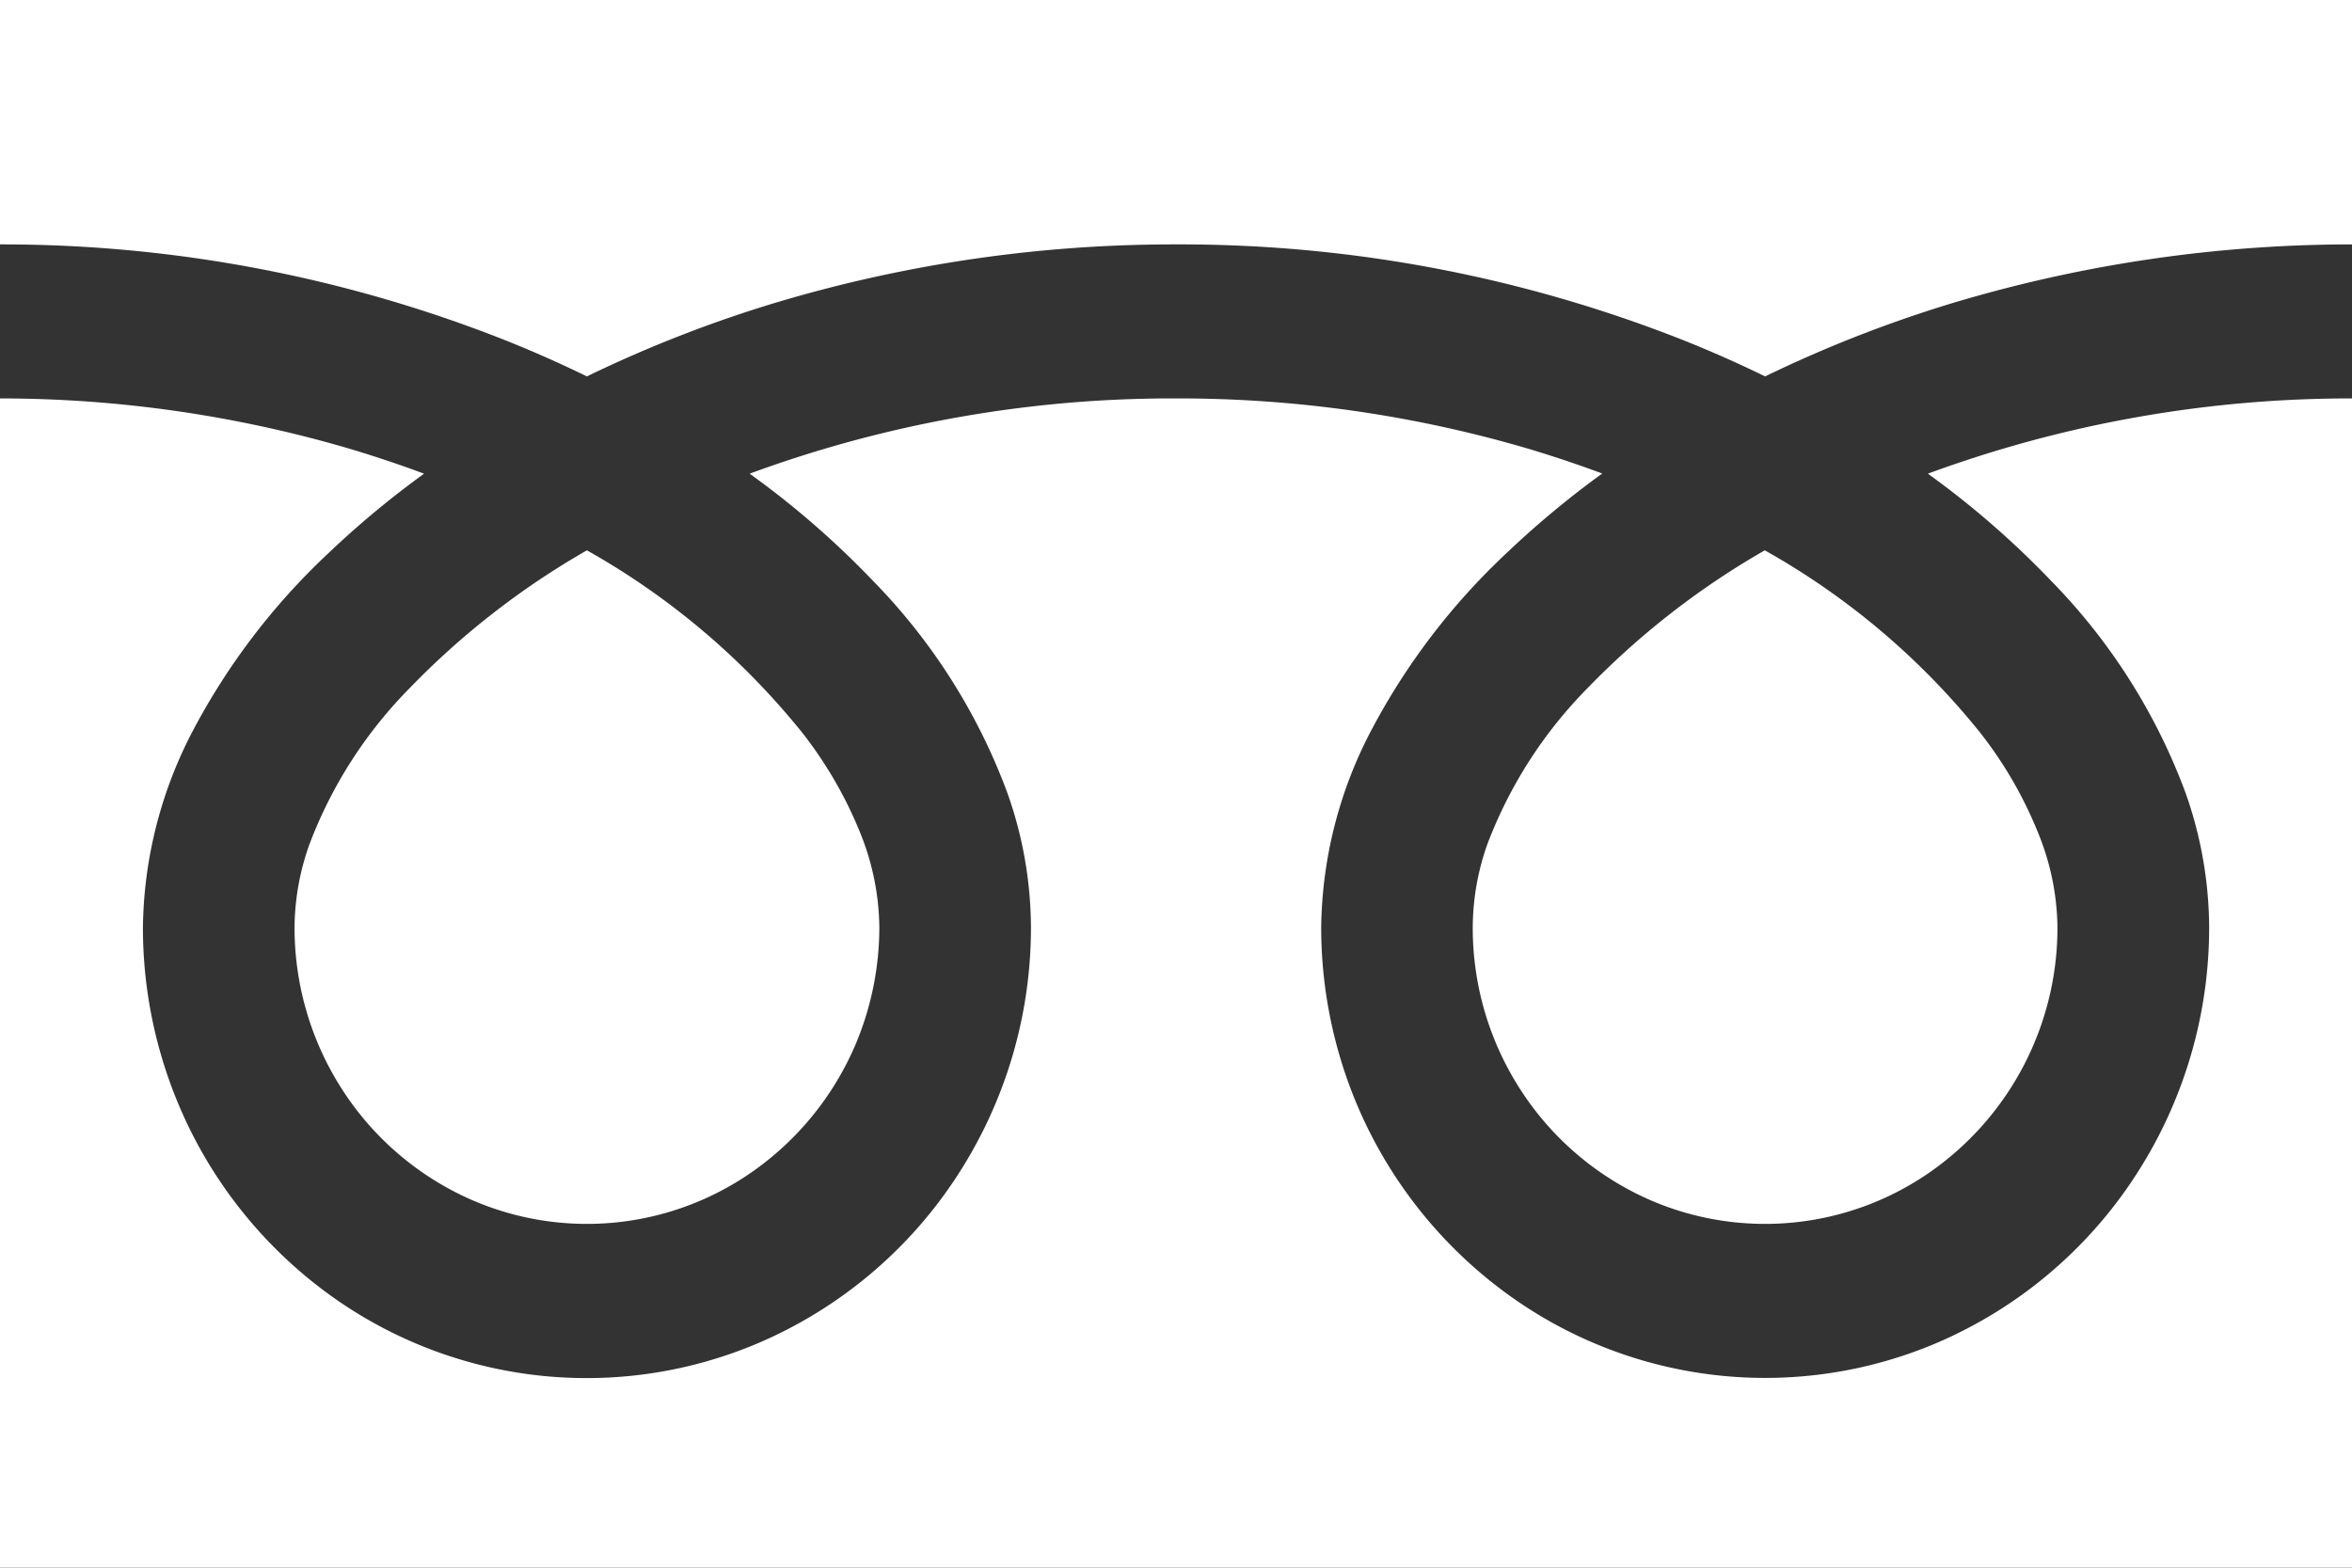
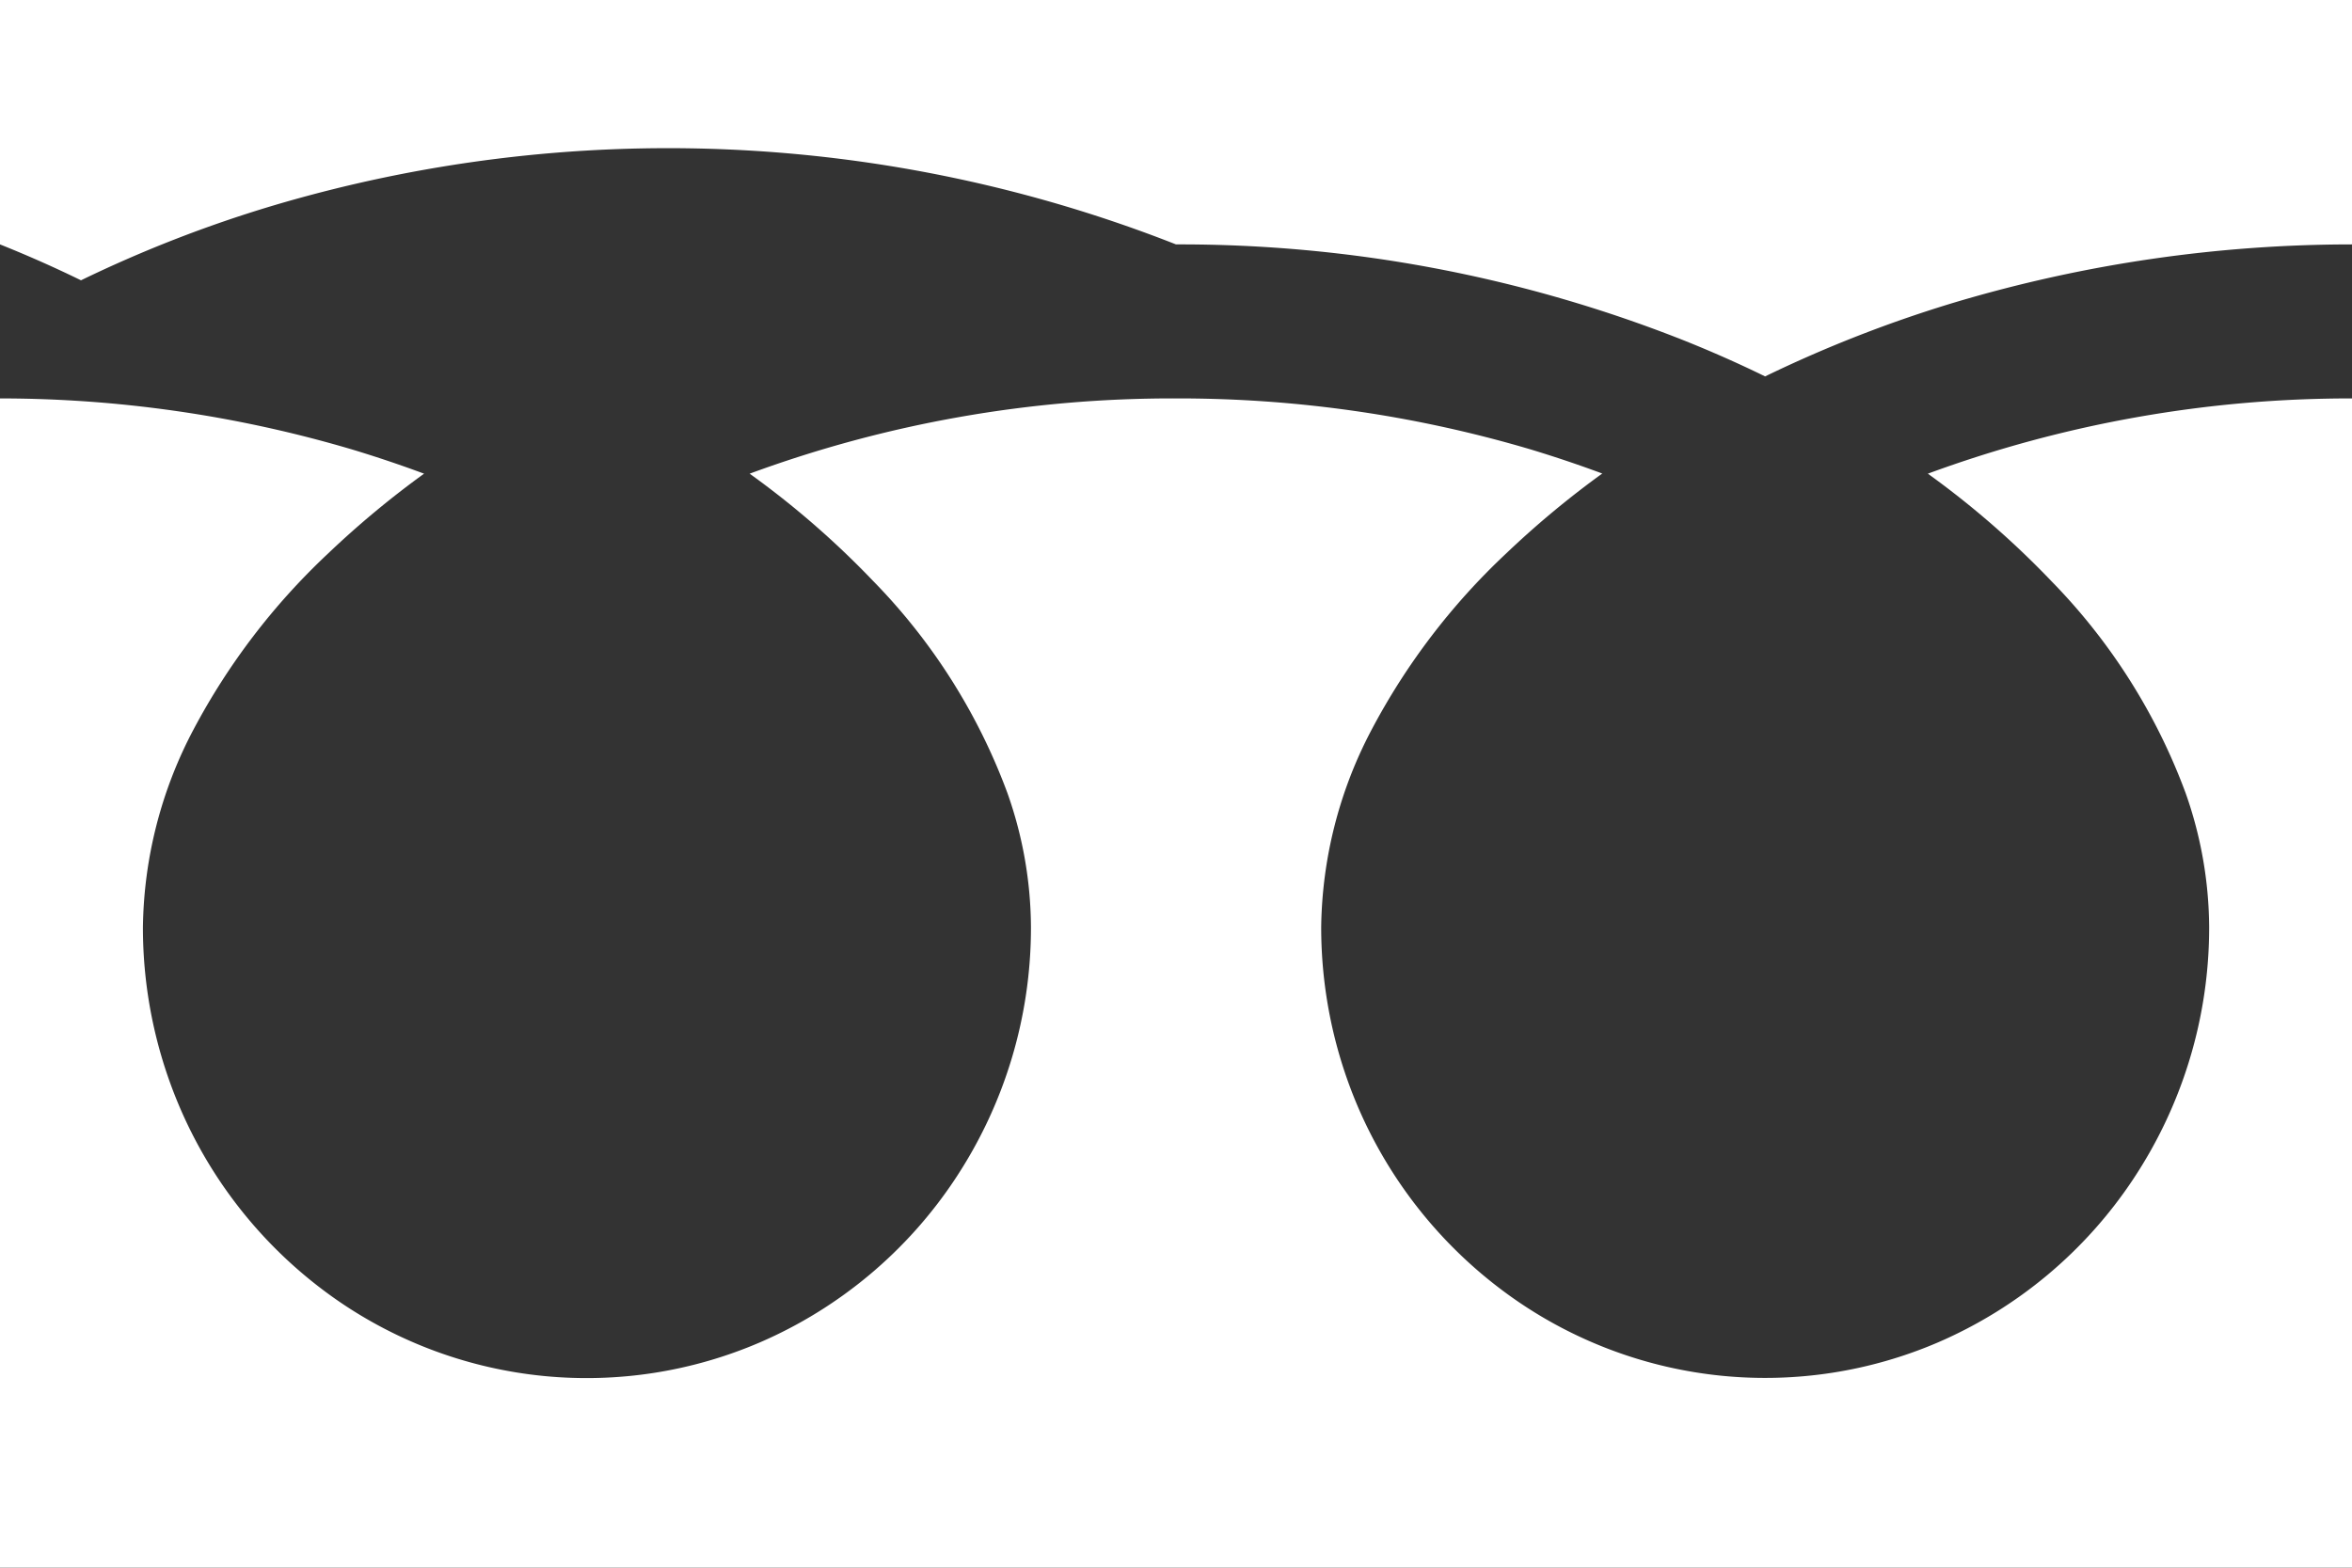
<svg xmlns="http://www.w3.org/2000/svg" id="レイヤー_1" data-name="レイヤー 1" width="30" height="20" viewBox="0 0 30 20">
  <rect x="0" y="0" width="30" height="20" fill="#333333" stroke="none" />
  <defs>
    <style>
      .cls-1 {
        fill: #fff;
      }
    </style>
  </defs>
  <g>
-     <path class="cls-1" d="M0,0V3.118A17.45,17.45,0,0,1,6.453,4.344q.532.213,1.033.458a16.3,16.3,0,0,1,2.443-.951A17.7,17.7,0,0,1,15,3.118a17.447,17.447,0,0,1,6.481,1.226q.532.213,1.033.458a16.327,16.327,0,0,1,2.442-.951A17.741,17.741,0,0,1,30,3.118V0Z" />
-     <path class="cls-1" d="M18.785,11.825a3.8,3.8,0,0,0,.636,2.118,3.757,3.757,0,0,0,1.641,1.373,3.682,3.682,0,0,0,3.536-.349,3.8,3.8,0,0,0,1.645-3.142A3.266,3.266,0,0,0,26,10.634a5.239,5.239,0,0,0-.742-1.286,9.457,9.457,0,0,0-2.748-2.327,10.211,10.211,0,0,0-2.256,1.753,5.705,5.705,0,0,0-1.284,2A3.2,3.2,0,0,0,18.785,11.825Z" />
+     <path class="cls-1" d="M0,0V3.118q.532.213,1.033.458a16.3,16.3,0,0,1,2.443-.951A17.7,17.7,0,0,1,15,3.118a17.447,17.447,0,0,1,6.481,1.226q.532.213,1.033.458a16.327,16.327,0,0,1,2.442-.951A17.741,17.741,0,0,1,30,3.118V0Z" />
    <path class="cls-1" d="M26.164,7.412a7.661,7.661,0,0,1,1.714,2.706,5.207,5.207,0,0,1,.3,1.707,5.8,5.8,0,0,1-.968,3.217,5.7,5.7,0,0,1-2.491,2.084,5.588,5.588,0,0,1-5.371-.531,5.759,5.759,0,0,1-2.051-2.53,5.824,5.824,0,0,1-.445-2.24A5.532,5.532,0,0,1,17.5,9.3a8.56,8.56,0,0,1,1.711-2.239,11.84,11.84,0,0,1,1.226-1.02q-.444-.165-.912-.307A15.8,15.8,0,0,0,15,5.083a15.586,15.586,0,0,0-5.438.96,11.29,11.29,0,0,1,1.575,1.369,7.658,7.658,0,0,1,1.713,2.706,5.181,5.181,0,0,1,.3,1.707,5.8,5.8,0,0,1-.968,3.217,5.7,5.7,0,0,1-2.49,2.084A5.59,5.59,0,0,1,4.319,16.6a5.75,5.75,0,0,1-2.05-2.53,5.825,5.825,0,0,1-.446-2.24A5.532,5.532,0,0,1,2.472,9.3,8.581,8.581,0,0,1,4.183,7.063a11.84,11.84,0,0,1,1.226-1.02q-.444-.165-.912-.307A15.82,15.82,0,0,0,0,5.083V20H30V5.083a15.6,15.6,0,0,0-5.41.96A11.338,11.338,0,0,1,26.164,7.412Z" />
-     <path class="cls-1" d="M3.757,11.825a3.81,3.81,0,0,0,.636,2.118,3.755,3.755,0,0,0,1.642,1.373,3.68,3.68,0,0,0,3.535-.349A3.8,3.8,0,0,0,10.923,13.3a3.849,3.849,0,0,0,.293-1.474,3.287,3.287,0,0,0-.24-1.191,5.271,5.271,0,0,0-.742-1.286A9.484,9.484,0,0,0,7.486,7.021,10.165,10.165,0,0,0,5.23,8.774a5.705,5.705,0,0,0-1.284,2A3.2,3.2,0,0,0,3.757,11.825Z" />
  </g>
</svg>